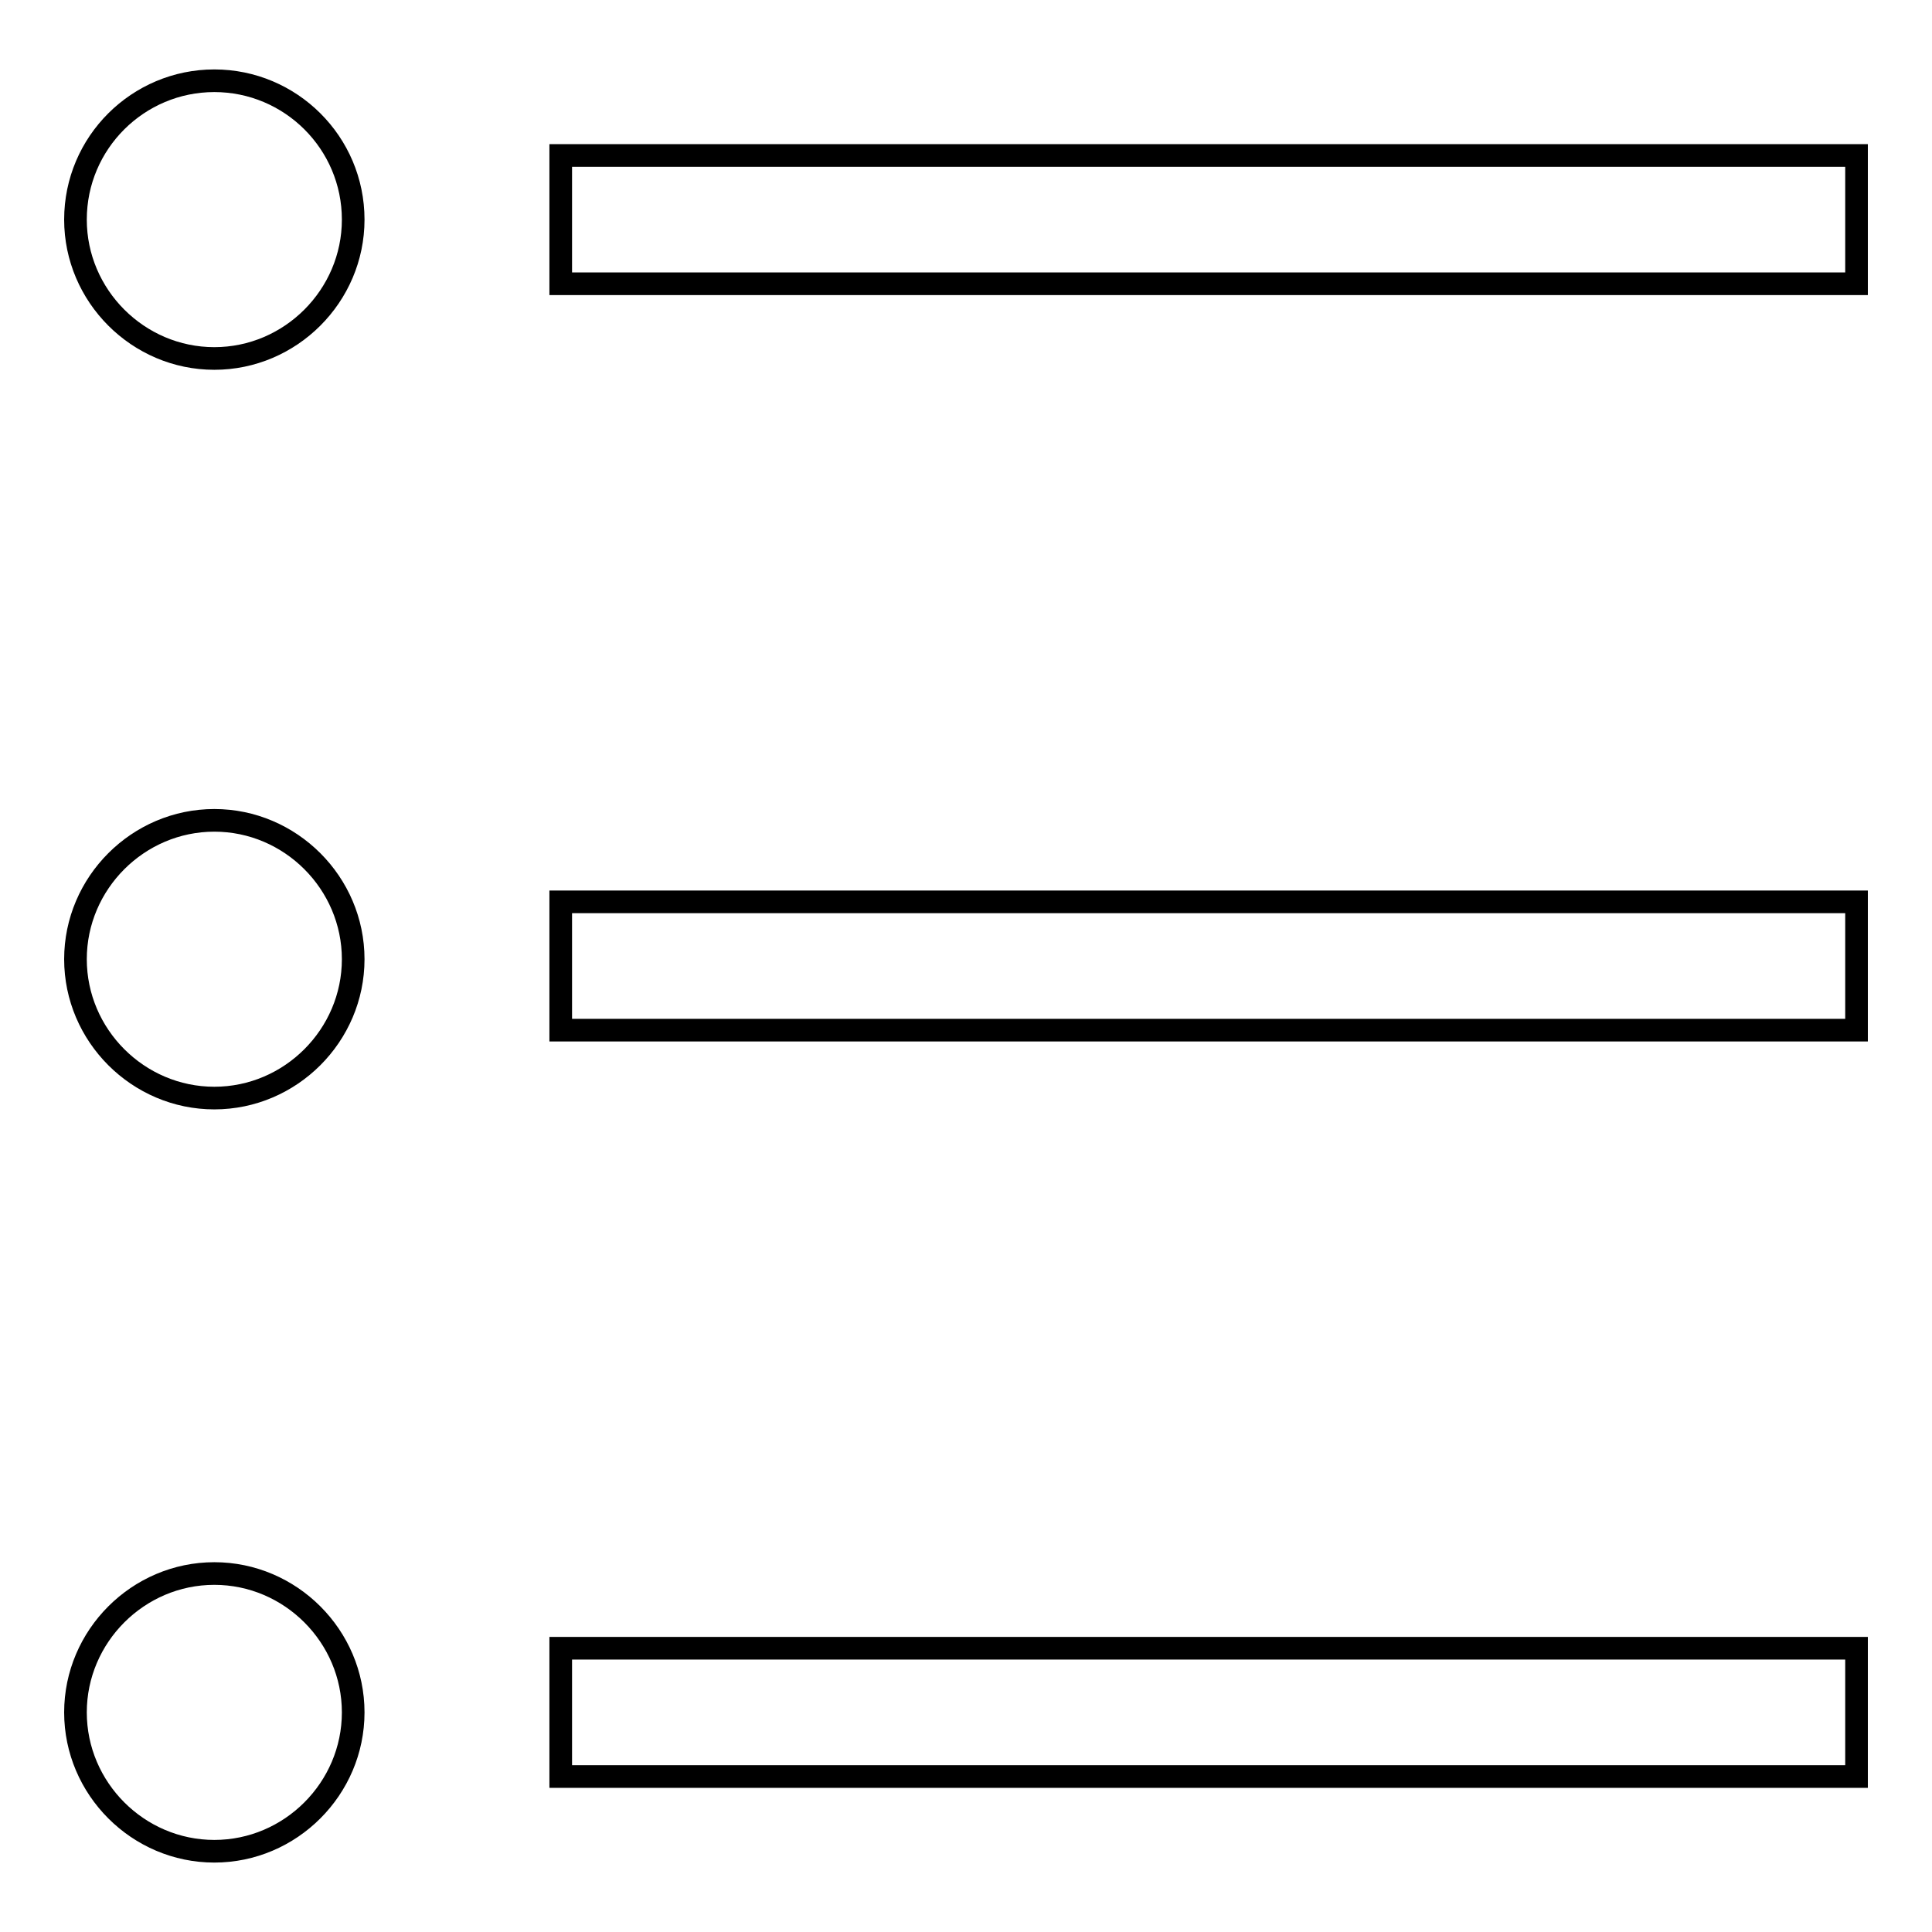
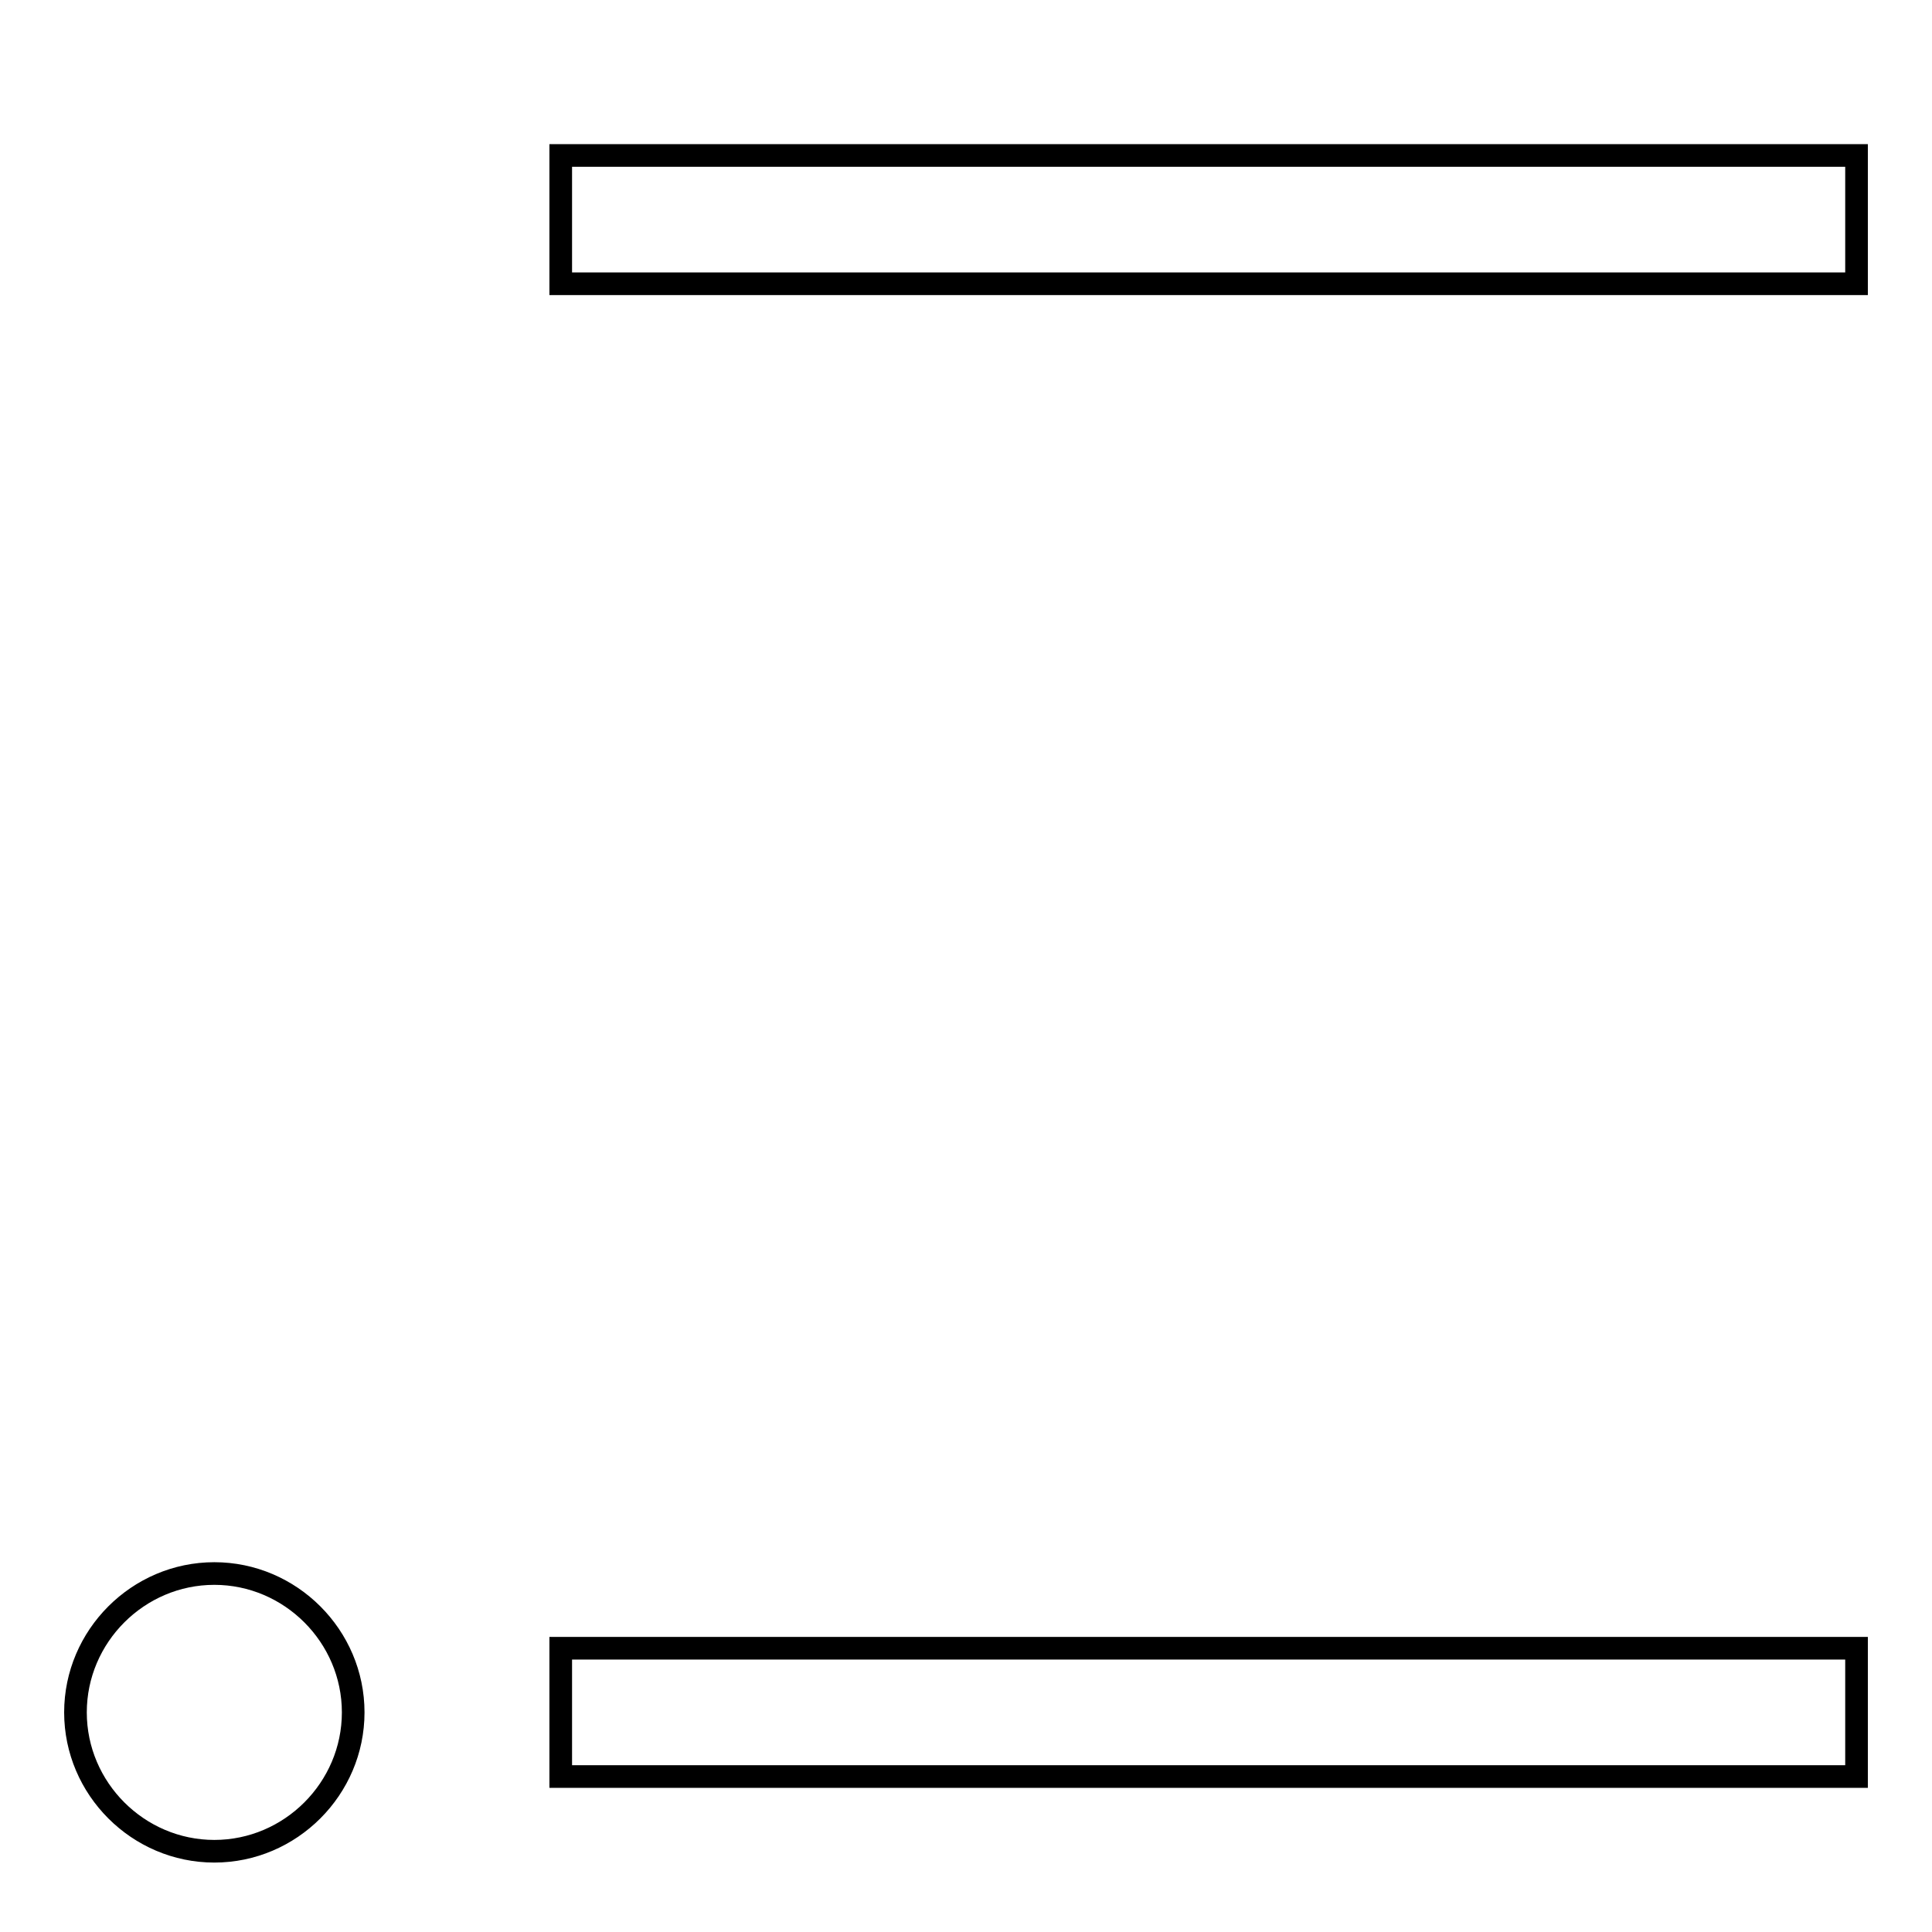
<svg xmlns="http://www.w3.org/2000/svg" version="1.1" x="0px" y="0px" viewBox="0 0 256 256" enable-background="new 0 0 256 256" xml:space="preserve">
  <g>
    <g>
-       <path stroke-width="3" fill-opacity="0" stroke="#000000" d="M28.4,10.7C18.3,10.7,10,18.9,10,29.1c0,10.1,8.3,18.4,18.4,18.4c10.1,0,18.4-8.3,18.4-18.4C46.8,18.9,38.5,10.7,28.4,10.7z" />
-       <path stroke-width="3" fill-opacity="0" stroke="#000000" d="M28.4,108.7c-10.1,0-18.4,8.3-18.4,18.4c0,10.1,8.3,18.4,18.4,18.4c10.1,0,18.4-8.3,18.4-18.4C46.8,117,38.5,108.7,28.4,108.7z" />
      <path stroke-width="3" fill-opacity="0" stroke="#000000" d="M28.4,208.5c-10.1,0-18.4,8.3-18.4,18.4s8.3,18.4,18.4,18.4c10.1,0,18.4-8.3,18.4-18.4C46.8,216.8,38.5,208.5,28.4,208.5z" />
      <path stroke-width="3" fill-opacity="0" stroke="#000000" d="M74.3,20.6H246v17H74.3V20.6z" />
-       <path stroke-width="3" fill-opacity="0" stroke="#000000" d="M74.3,119.5H246v17H74.3V119.5z" />
      <path stroke-width="3" fill-opacity="0" stroke="#000000" d="M74.3,218.4H246v17H74.3V218.4z" />
    </g>
  </g>
</svg>